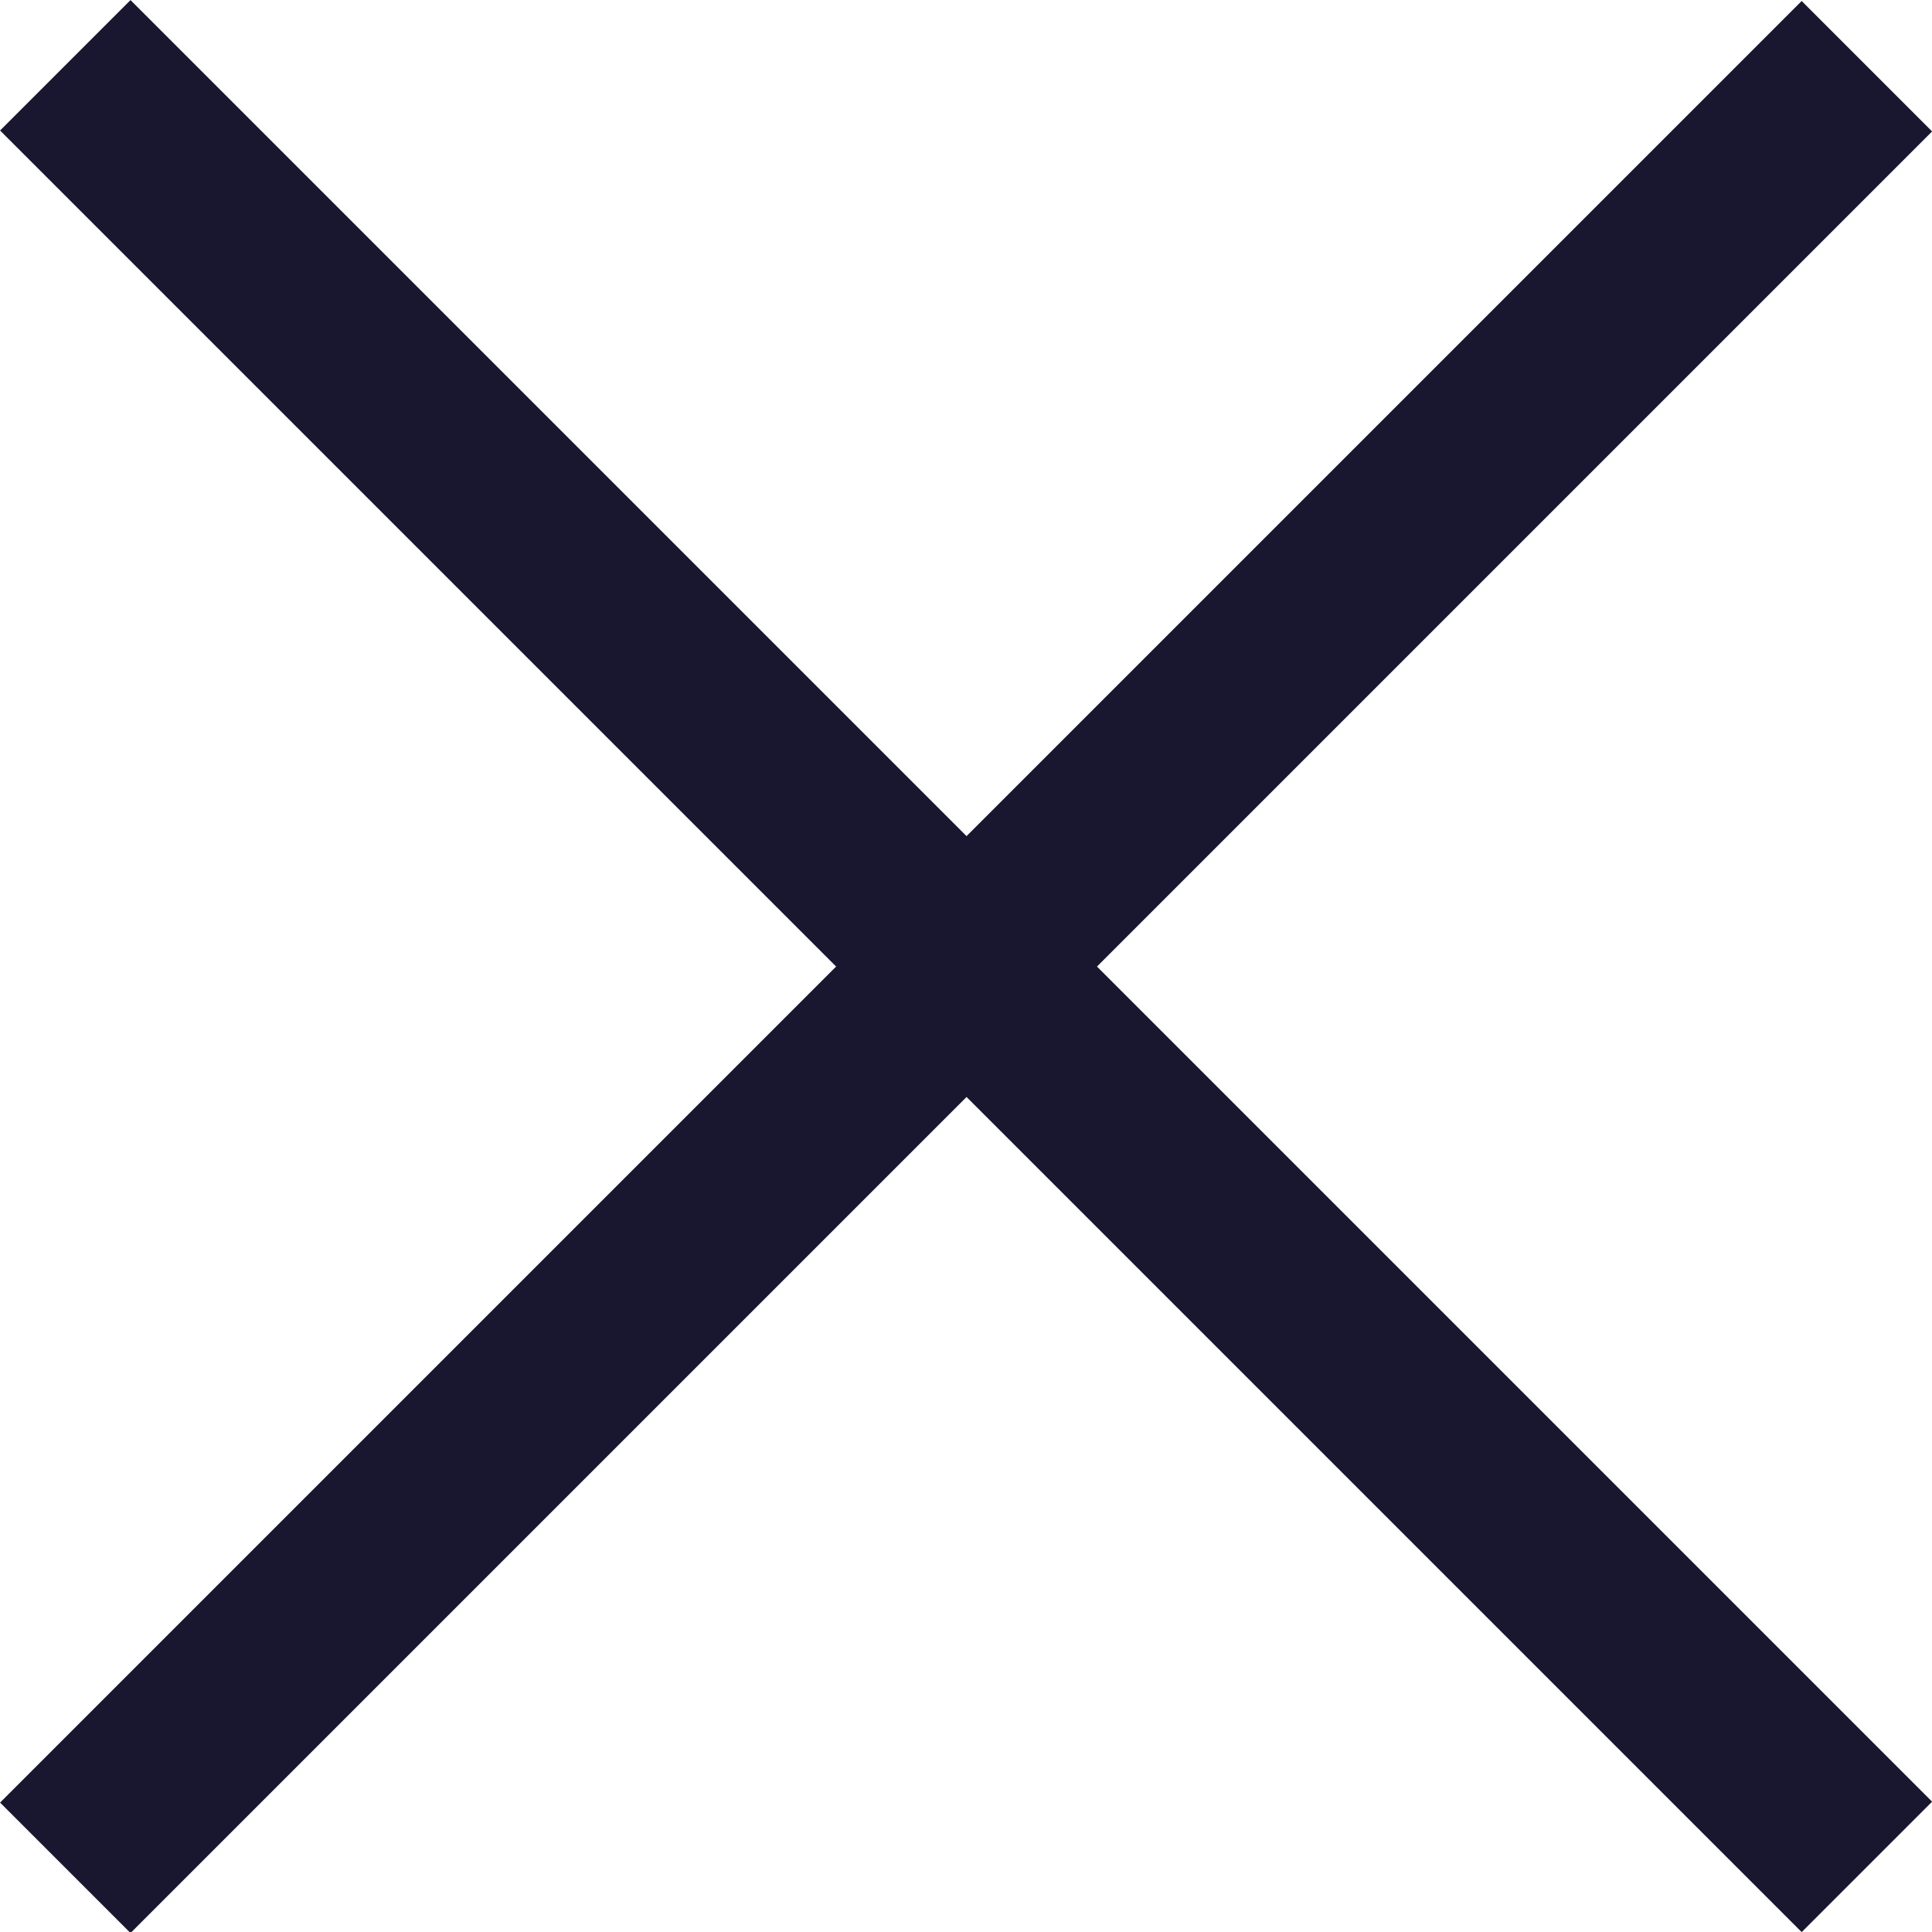
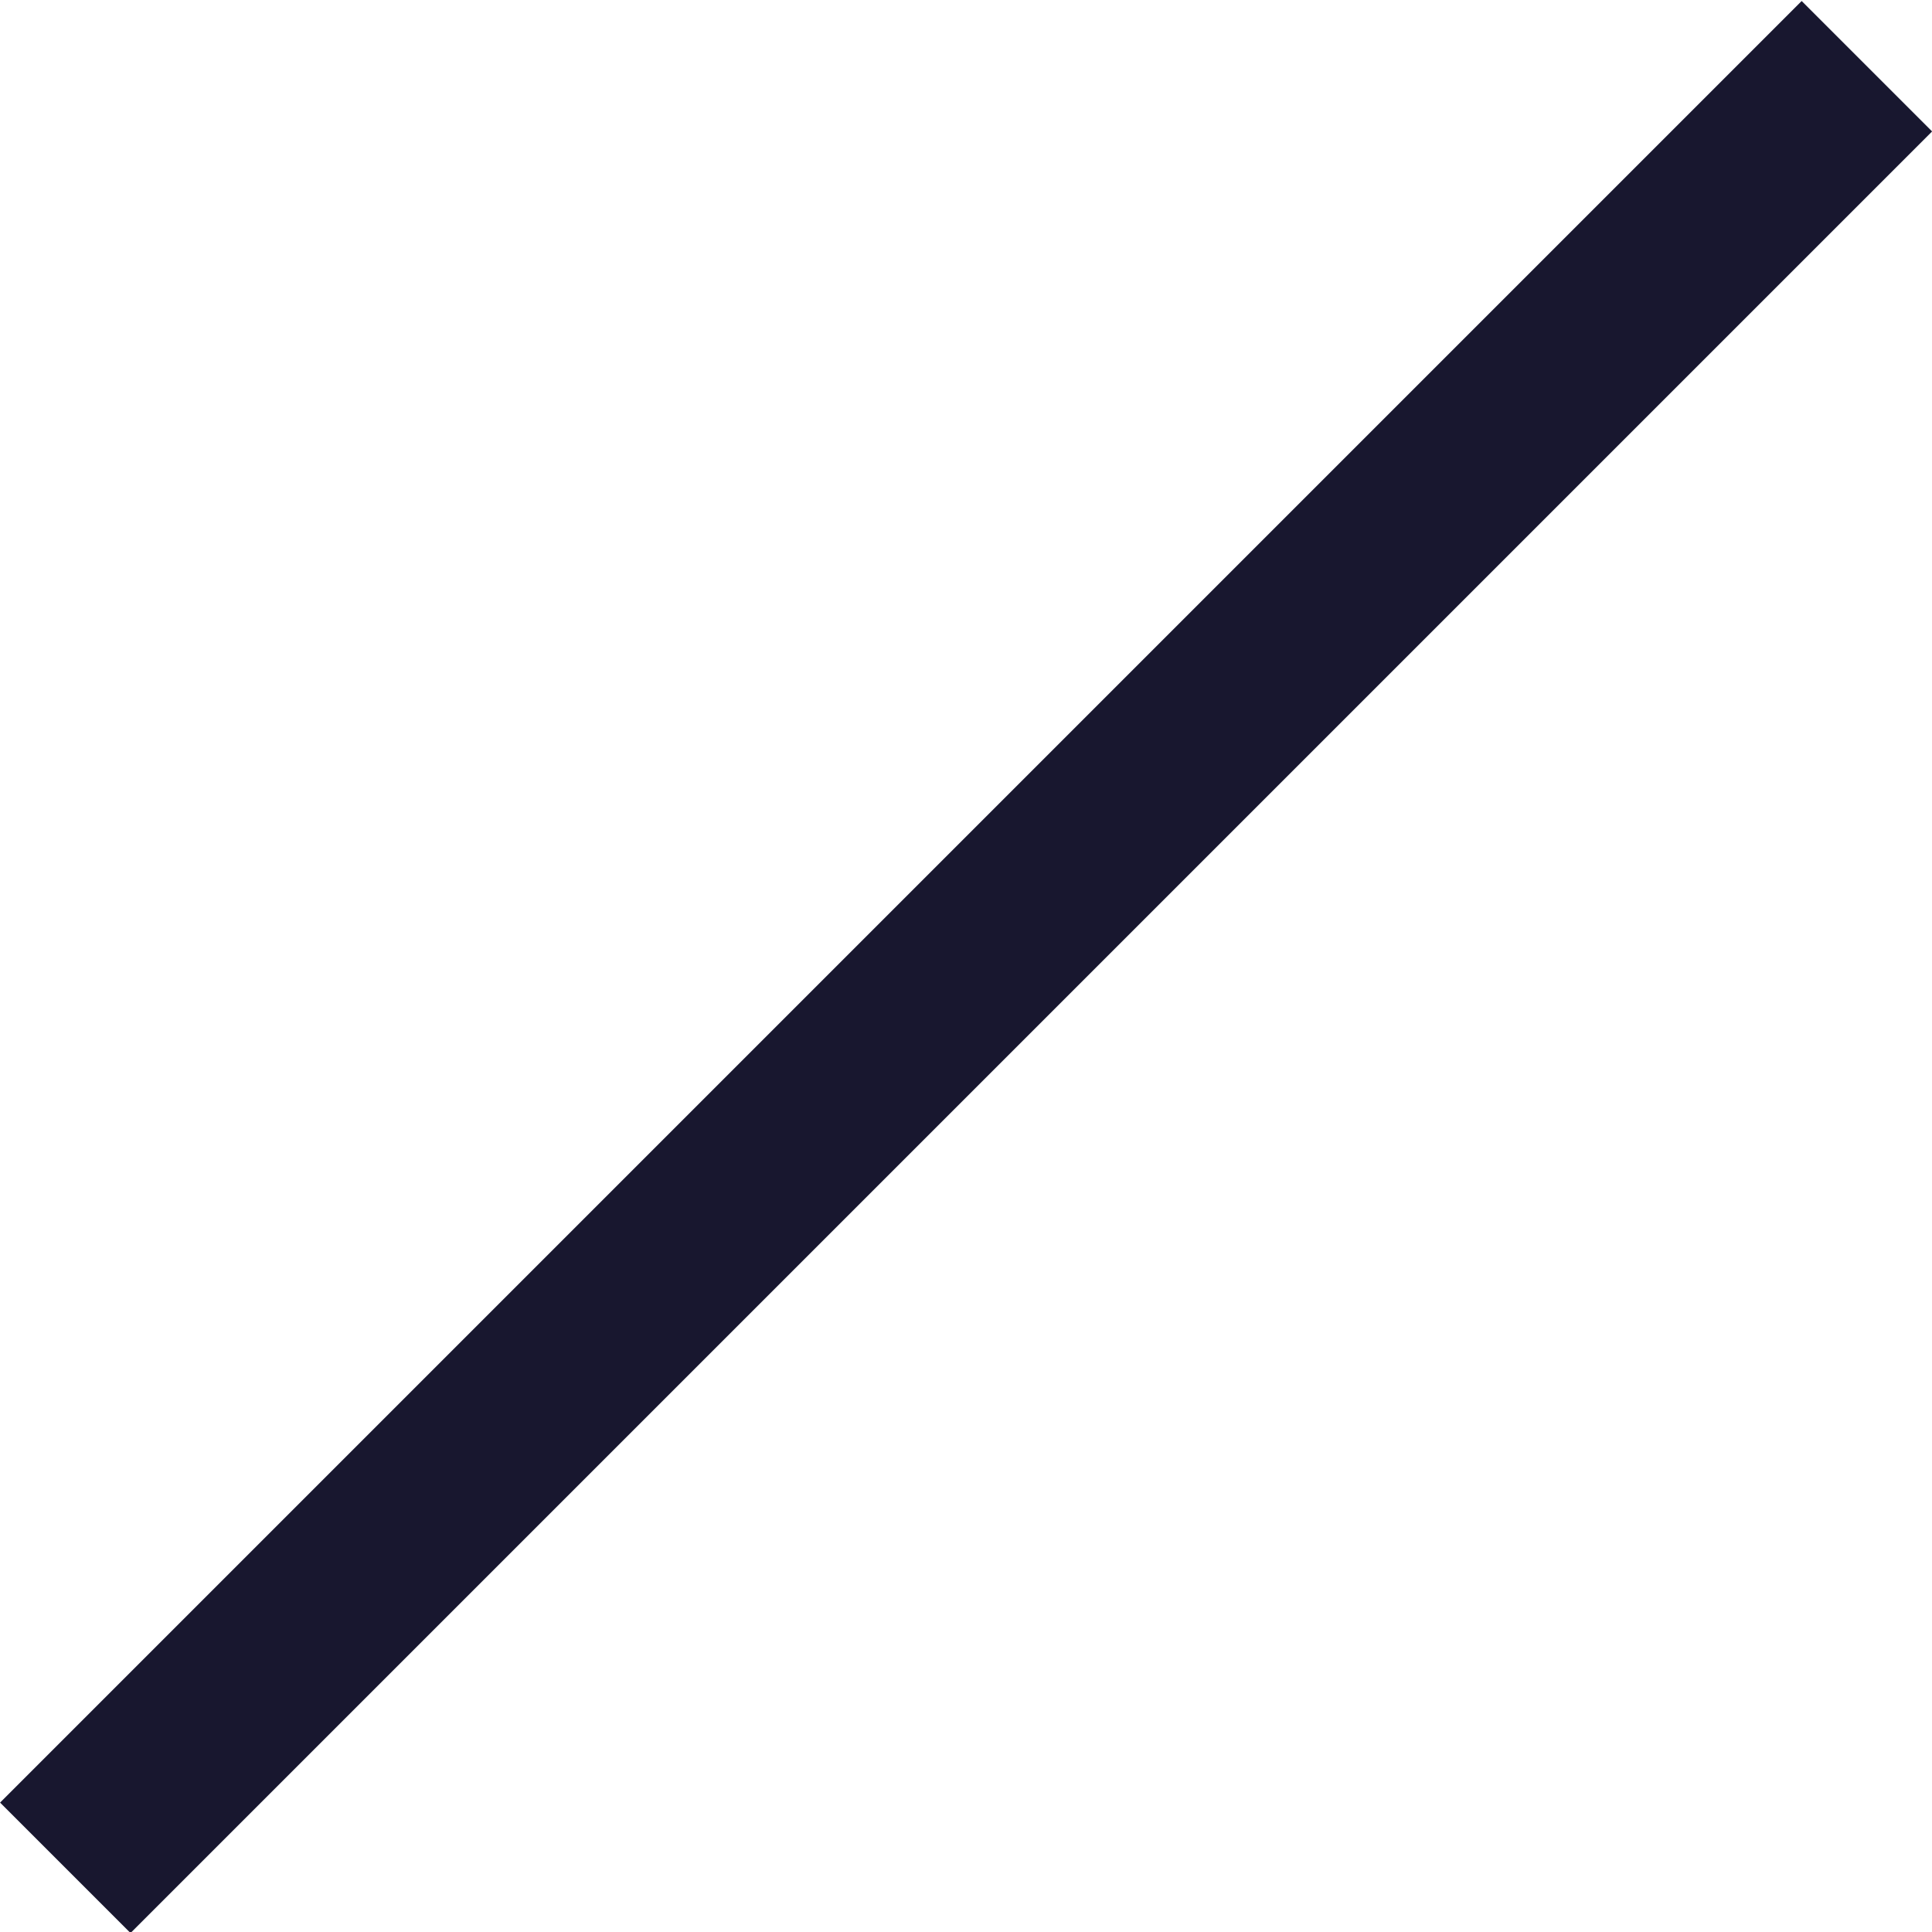
<svg xmlns="http://www.w3.org/2000/svg" width="10.474" height="10.474" viewBox="0 0 10.474 10.474">
  <g id="Group_11999" data-name="Group 11999" transform="translate(-533.146 -656.146)">
-     <path id="Path_170" data-name="Path 170" d="M6992.333,656.828l9.767,9.767" transform="translate(-6458.833 -0.328)" fill="none" stroke="#18172f" stroke-width="1" />
    <path id="Path_171" data-name="Path 171" d="M6992.333,666.6l9.767-9.767" transform="translate(-6458.833 -0.328)" fill="none" stroke="#18172f" stroke-width="1" />
  </g>
</svg>